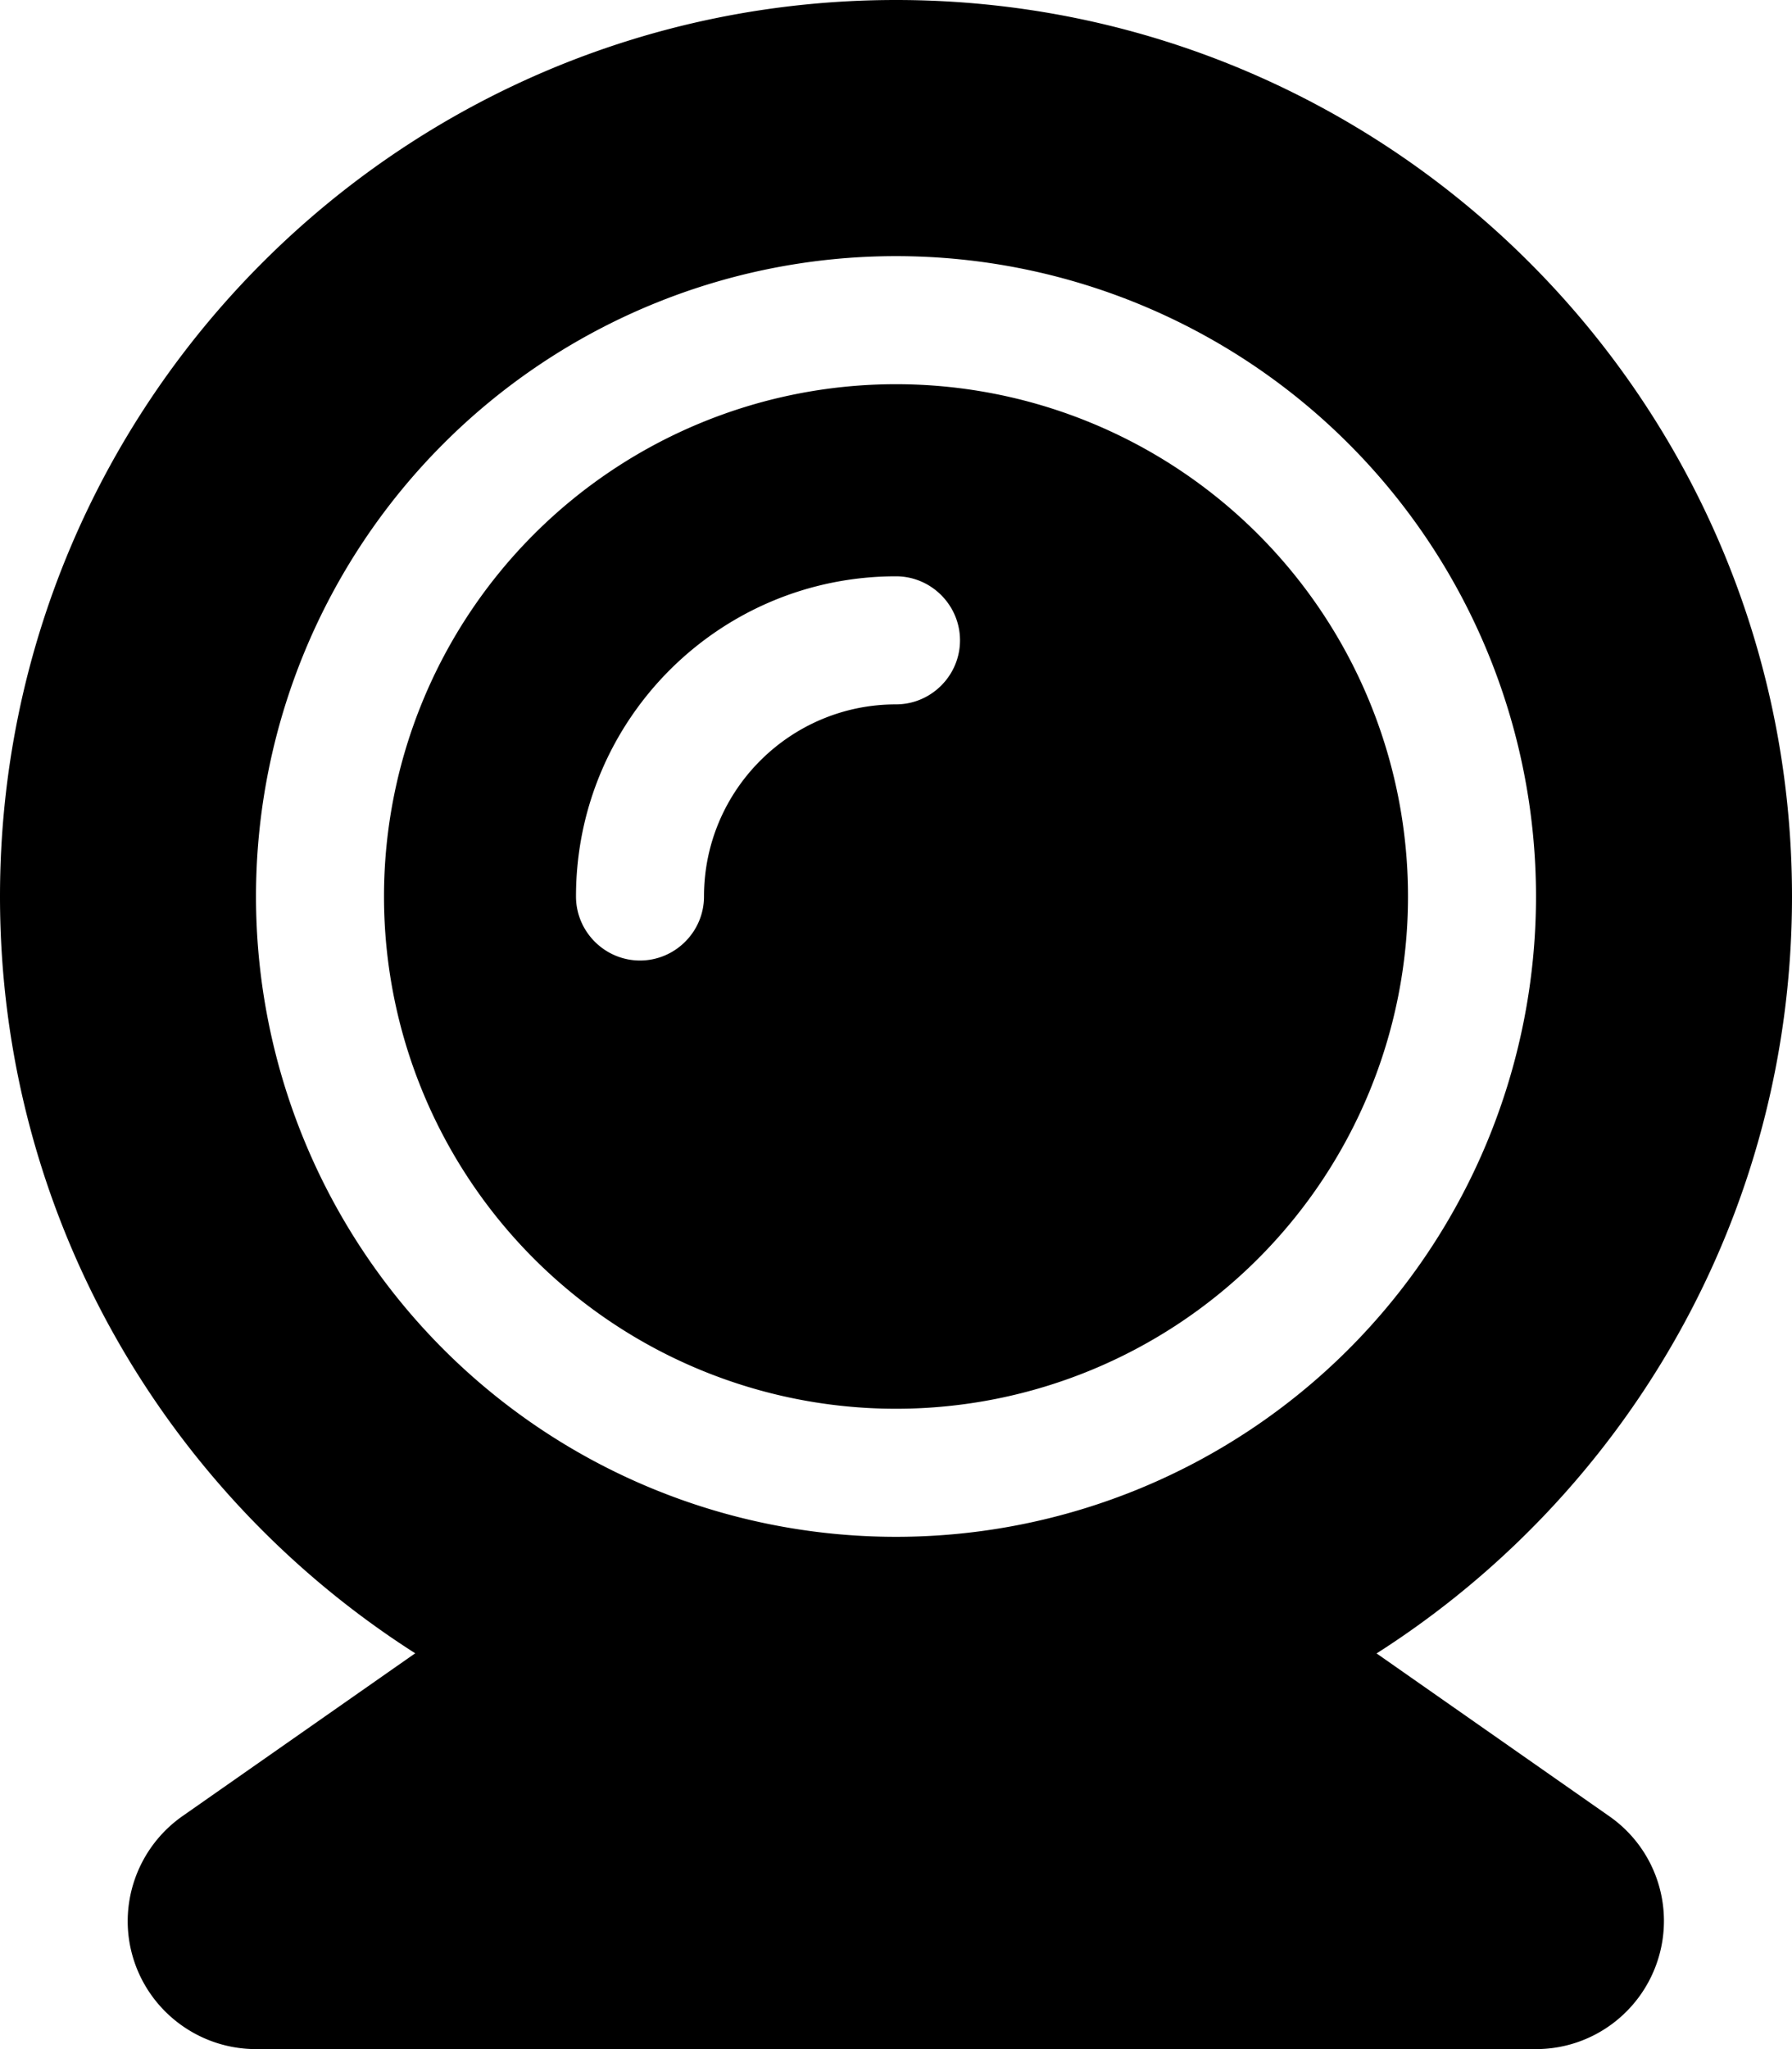
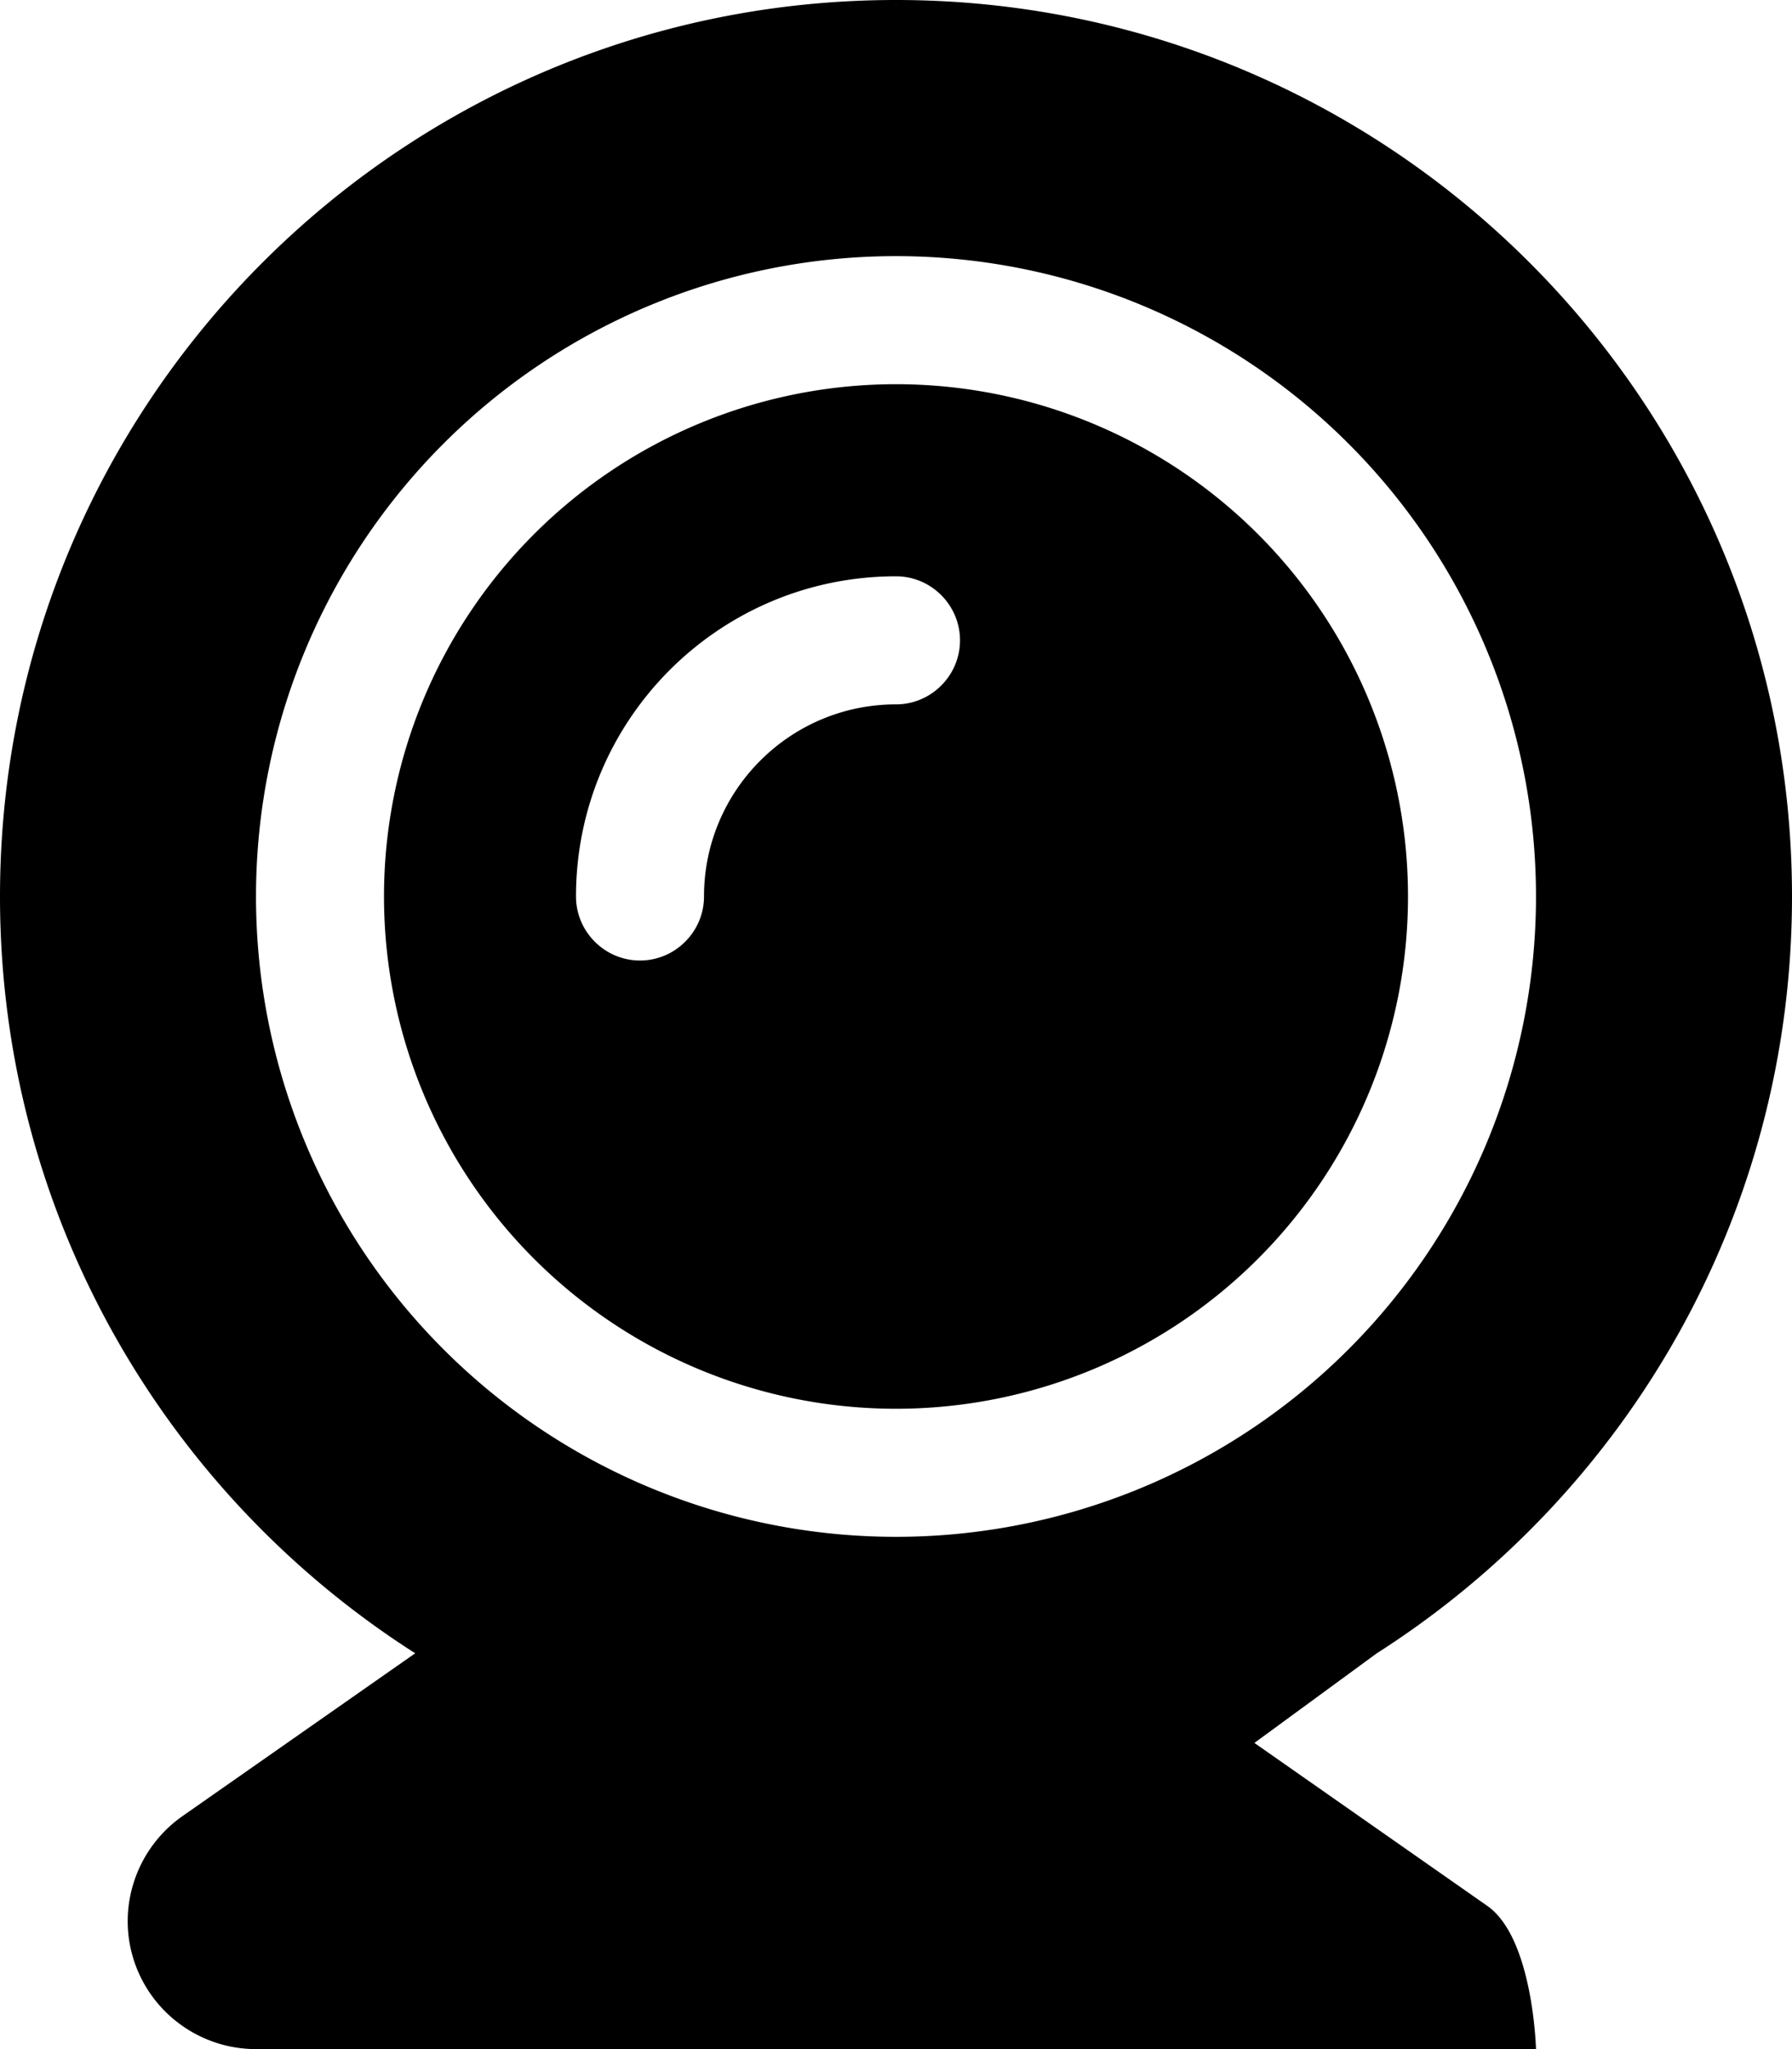
<svg xmlns="http://www.w3.org/2000/svg" viewBox="0 0 448 512">
-   <path d="M344.2 413.1C406.6 373.3 448 303.5 448 224C448 100.3 347.7 0 224 0S0 100.3 0 224c0 79.5 41.4 149.3 103.8 189.1L45.6 453.8c-11.4 8-16.4 22.5-12.2 35.8S50 512 64 512H384c14 0 26.3-9.1 30.5-22.4s-.7-27.8-12.2-35.8l-58.2-40.7zM224 352a128 128 0 1 0 0-256 128 128 0 1 0 0 256zm0-288a160 160 0 1 1 0 320 160 160 0 1 1 0-320zM176 224c0 8.8-7.2 16-16 16s-16-7.2-16-16c0-44.2 35.8-80 80-80c8.8 0 16 7.2 16 16s-7.2 16-16 16c-26.5 0-48 21.5-48 48z" />
+   <path d="M344.2 413.1C406.6 373.3 448 303.5 448 224C448 100.3 347.7 0 224 0S0 100.3 0 224c0 79.5 41.4 149.3 103.8 189.1L45.6 453.8c-11.4 8-16.4 22.5-12.2 35.8S50 512 64 512H384s-.7-27.8-12.2-35.8l-58.2-40.7zM224 352a128 128 0 1 0 0-256 128 128 0 1 0 0 256zm0-288a160 160 0 1 1 0 320 160 160 0 1 1 0-320zM176 224c0 8.8-7.2 16-16 16s-16-7.2-16-16c0-44.2 35.8-80 80-80c8.8 0 16 7.2 16 16s-7.2 16-16 16c-26.5 0-48 21.5-48 48z" />
</svg>